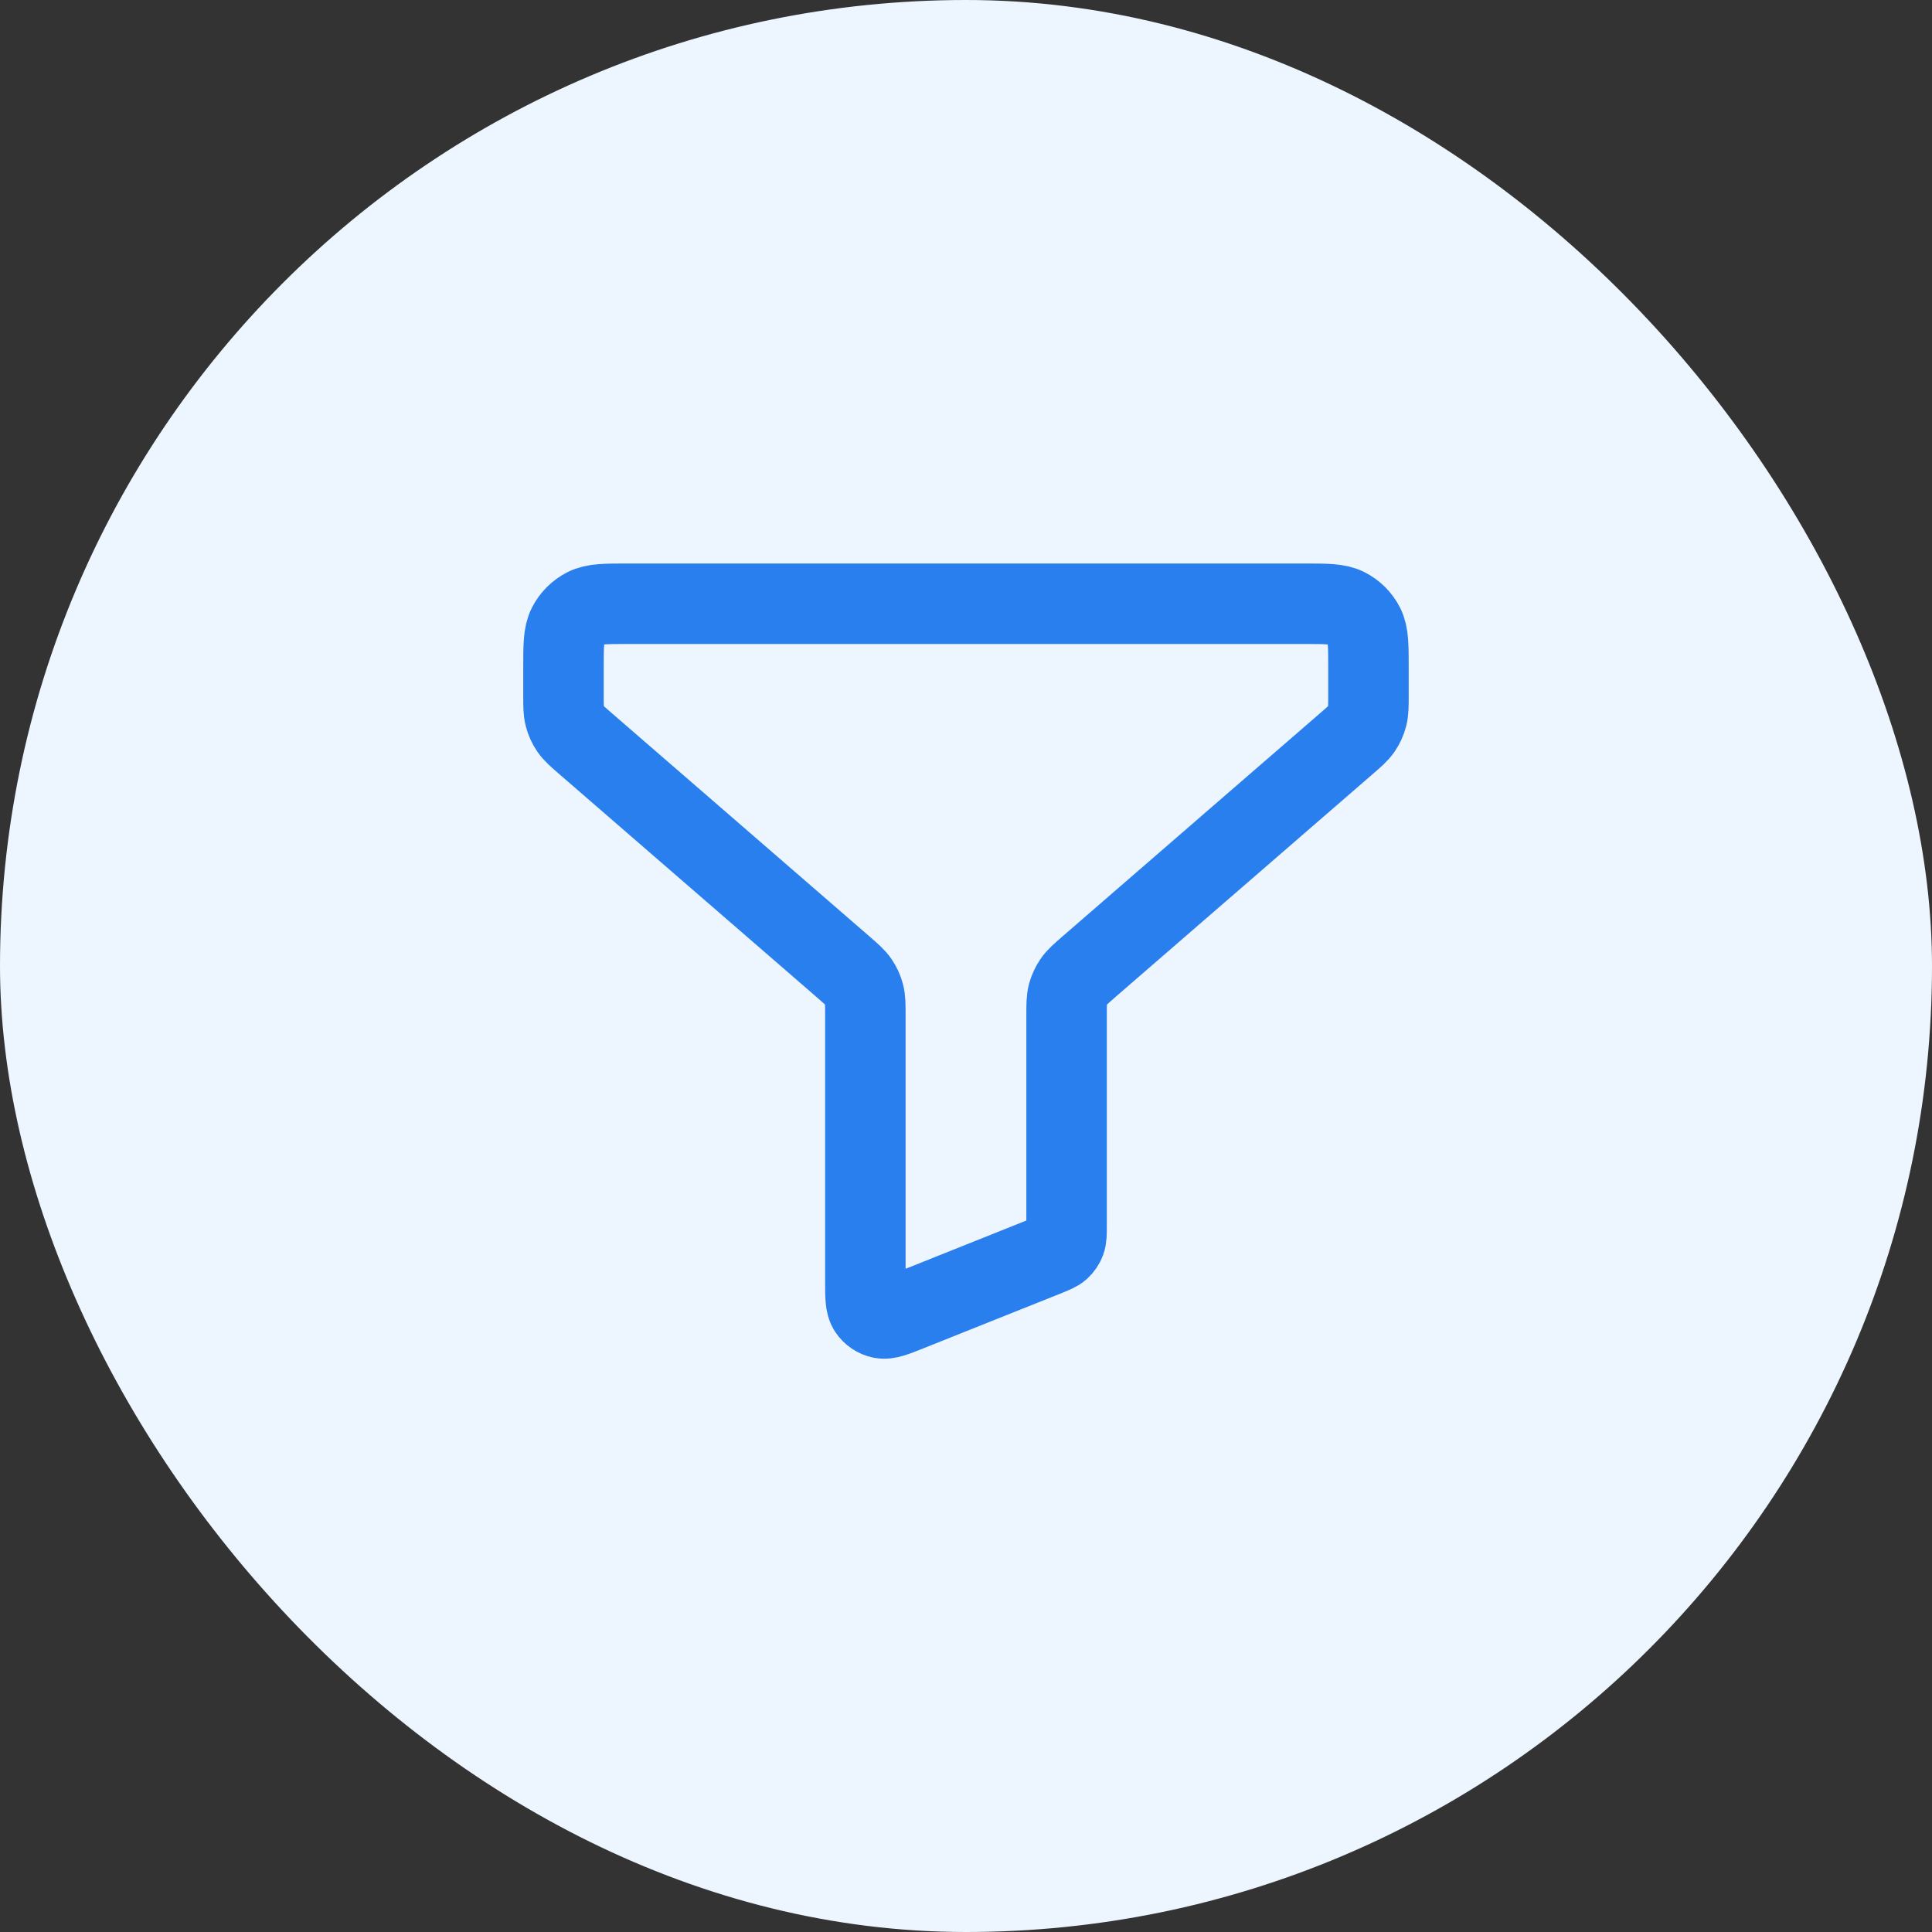
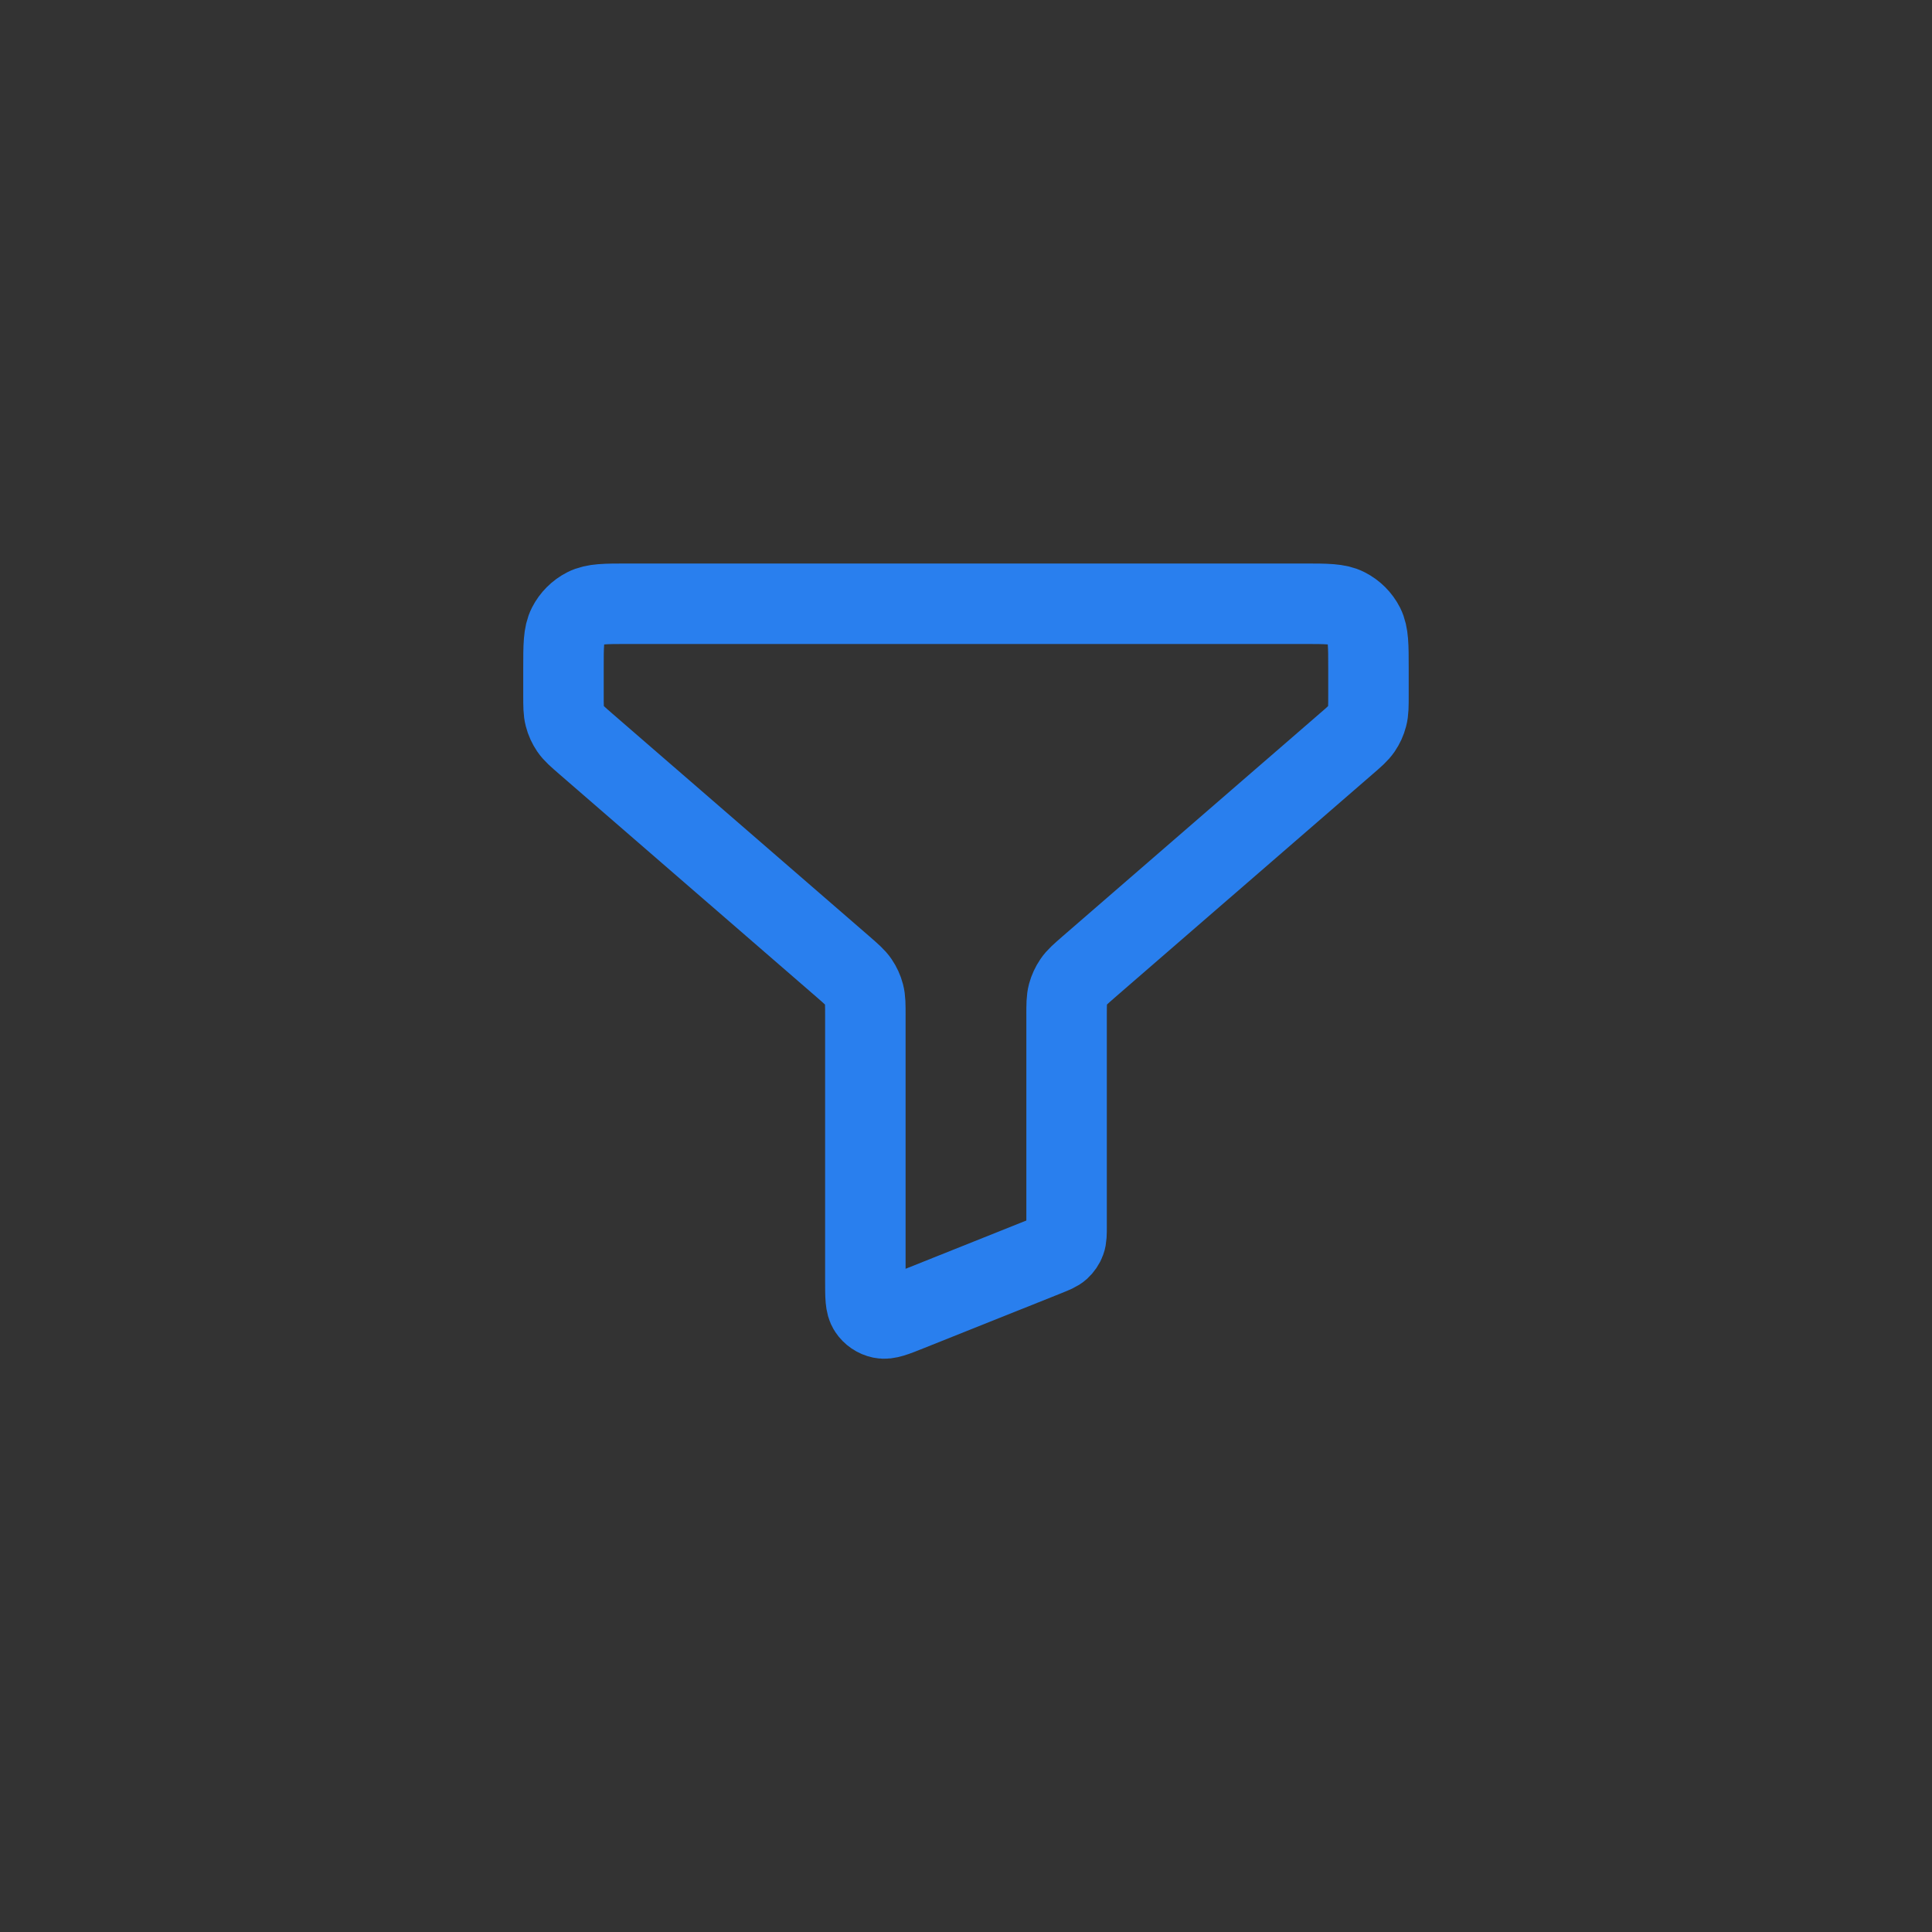
<svg xmlns="http://www.w3.org/2000/svg" width="32" height="32" viewBox="0 0 32 32" fill="none">
  <rect x="0" y="0" width="32" height="32" fill="#333333" stroke="none" />
-   <rect width="32" height="32" rx="16" fill="#EDF6FF" />
  <path d="M9.333 11.067C9.333 10.693 9.333 10.507 9.406 10.364C9.47 10.239 9.572 10.137 9.697 10.073C9.84 10 10.026 10 10.4 10H21.6C21.973 10 22.16 10 22.302 10.073C22.428 10.137 22.53 10.239 22.594 10.364C22.666 10.507 22.666 10.693 22.666 11.067V11.513C22.666 11.692 22.666 11.782 22.644 11.865C22.625 11.939 22.593 12.009 22.55 12.072C22.501 12.143 22.434 12.202 22.298 12.319L18.034 16.014C17.899 16.132 17.831 16.19 17.783 16.262C17.74 16.325 17.708 16.395 17.688 16.468C17.666 16.552 17.666 16.641 17.666 16.82V20.306C17.666 20.436 17.666 20.501 17.645 20.558C17.627 20.607 17.596 20.652 17.557 20.688C17.513 20.728 17.452 20.752 17.331 20.801L15.064 21.707C14.819 21.805 14.697 21.855 14.598 21.834C14.512 21.816 14.437 21.765 14.389 21.692C14.333 21.608 14.333 21.476 14.333 21.212V16.82C14.333 16.641 14.333 16.552 14.311 16.468C14.292 16.395 14.26 16.325 14.217 16.262C14.168 16.19 14.1 16.132 13.965 16.014L9.701 12.319C9.566 12.202 9.498 12.143 9.449 12.072C9.406 12.009 9.374 11.939 9.355 11.865C9.333 11.782 9.333 11.692 9.333 11.513V11.067Z" stroke="#297FEE" stroke-width="1.333" stroke-linecap="round" stroke-linejoin="round" />
</svg>